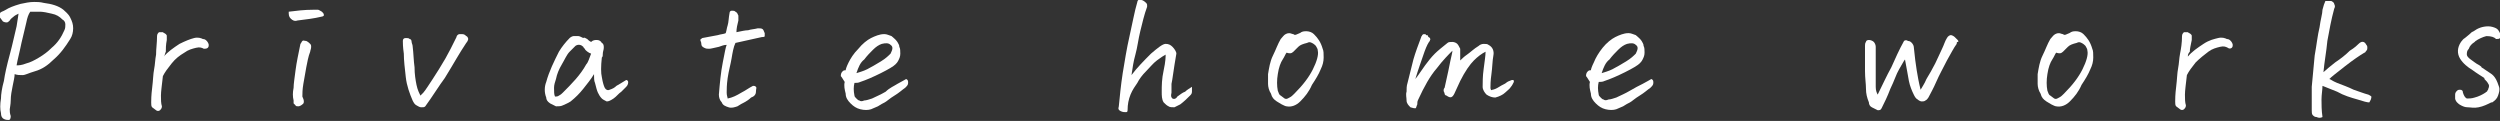
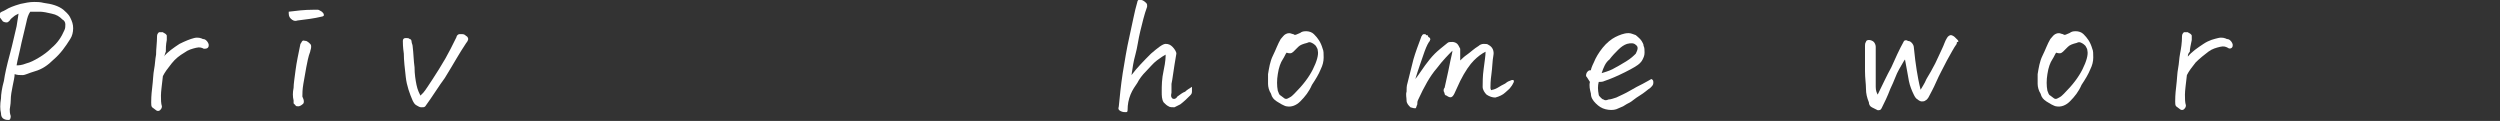
<svg xmlns="http://www.w3.org/2000/svg" version="1.1" id="レイヤー_1" x="0px" y="0px" viewBox="0 0 256.3 12.4" style="enable-background:new 0 0 256.3 12.4;" xml:space="preserve">
  <rect x="0" y="0" width="256.3" height="12.4" fill="#333333" stroke="none" />
  <style type="text/css"> .st0{enable-background:new ;} .st1{fill:#FFFFFF;} </style>
  <g class="st0">
    <path class="st1" d="M1.9,1.4C1.7,1.5,1.5,1.6,1.4,1.7C1.3,1.8,1.1,1.9,1,2.1C0.9,2.2,0.8,2.3,0.7,2.3c-0.1,0-0.2,0-0.4-0.1 C0.2,2.1,0.1,1.9,0,1.8c0-0.1,0-0.2,0-0.4S0.3,1.2,0.6,1c0.3-0.2,0.8-0.4,1.5-0.6C2.6,0.3,3,0.2,3.5,0.2c0.3,0,0.6,0,1,0.1 c0.8,0.1,1.5,0.3,2,0.7C6.7,1.2,7,1.4,7.2,1.8c0.2,0.4,0.3,0.7,0.3,1.1c0,0.4-0.1,0.8-0.3,1.1c-0.5,0.8-1,1.5-1.7,2.1 c-0.6,0.6-1.2,1-1.9,1.2s-1,0.4-1.3,0.4s-0.5,0-0.8-0.1C1.5,7.9,1.4,8.3,1.3,8.8c-0.1,0.5-0.2,1-0.2,1.5c0,0.4-0.1,0.8-0.1,0.9 c0,0.2,0,0.4,0.1,0.7c0,0.3-0.1,0.4-0.2,0.4s-0.3,0-0.5-0.1c-0.2-0.1-0.3-0.3-0.3-0.6c-0.1-0.4-0.1-0.9,0-1.5 C0.1,9.7,0.2,9,0.4,8.3c0.1-0.7,0.3-1.6,0.6-2.7c0.3-1.1,0.5-2.1,0.7-2.9C1.8,2,1.9,1.5,1.9,1.4z M1.7,6.7c0.2,0,0.5,0,1-0.2 C3.1,6.4,3.5,6.2,4,5.9c0.5-0.3,0.9-0.6,1.3-1c0.6-0.5,1-1.1,1.3-1.8c0.1-0.2,0.1-0.4,0.1-0.6c0-0.2-0.1-0.4-0.3-0.5 C6.1,1.7,5.8,1.5,5.3,1.4C4.9,1.3,4.4,1.2,4.1,1.2c-0.4,0-0.7,0-1,0C2.9,1.5,2.8,1.8,2.7,2.3C2.6,2.8,2.4,3.5,2.2,4.4 C2,5.4,1.8,6.1,1.7,6.7z" />
    <path class="st1" d="M16.8,5.8c0.4-0.5,1-0.9,1.6-1.3C19,4.2,19.5,4,19.9,3.9c0.4-0.1,0.7,0,0.9,0.1c0.2,0,0.3,0.1,0.4,0.2 c0.1,0.1,0.2,0.3,0.2,0.4c0,0.1,0,0.2-0.1,0.3S21,5,20.9,5c-0.2-0.1-0.4-0.2-0.8-0.1c-0.4,0.1-0.8,0.2-1.2,0.5 C18.4,5.7,18,6,17.6,6.5c-0.4,0.5-0.7,0.9-0.9,1.3c-0.1,0.9-0.2,1.6-0.2,2s0,0.8,0.1,1.1c0,0.2-0.1,0.3-0.2,0.4 c-0.1,0.1-0.3,0.1-0.4,0c-0.1-0.1-0.3-0.2-0.4-0.3s-0.1-0.3-0.1-0.5c0-0.2,0-0.7,0.1-1.5c0.1-0.8,0.1-1.4,0.2-1.9 c0.1-0.5,0.1-1,0.2-1.5C16,5,16.1,4.4,16.1,3.7c0-0.2,0.1-0.3,0.2-0.4c0.1,0,0.1,0,0.2,0c0.1,0,0.1,0,0.2,0 c0.1,0.1,0.2,0.1,0.3,0.2c0.1,0.1,0.1,0.1,0.1,0.2c0,0.1,0,0.2,0,0.4C17,4.6,17,5,17,5.3C16.9,5.5,16.9,5.7,16.8,5.8z" />
    <path class="st1" d="M29.6,1.2C30.4,1.1,31.2,1,32.1,1c0.1,0,0.1,0,0.2,0c0.1,0,0.2,0,0.3,0C32.7,1,32.8,1.1,33,1.2 c0.1,0.1,0.2,0.2,0.2,0.3c0,0.1,0,0.1,0,0.1c0,0-0.1,0.1-0.2,0.1c-0.8,0.2-1.7,0.3-2.5,0.4c-0.3,0.1-0.5,0-0.7-0.2 S29.6,1.5,29.6,1.2z M31.8,5.3c-0.2,0.5-0.3,1.1-0.4,1.6c-0.1,0.6-0.2,1.1-0.3,1.7c-0.1,0.6-0.1,1-0.1,1.3c0.2,0.4,0.2,0.7,0,0.8 c-0.1,0.1-0.3,0.2-0.4,0.2s-0.3,0-0.3-0.1c-0.1-0.1-0.1-0.1-0.2-0.2c0-0.1,0-0.2,0-0.3c-0.1-0.4-0.1-0.8,0-1.3c0-0.4,0.1-1,0.2-1.8 s0.3-1.7,0.5-2.7c0.1-0.1,0.1-0.2,0.2-0.3c0.1-0.1,0.2,0,0.4,0c0.2,0.1,0.3,0.2,0.4,0.3c0.1,0.1,0.1,0.2,0.1,0.3 C31.9,5,31.8,5.2,31.8,5.3z" />
    <path class="st1" d="M48,4c0,0.1-0.1,0.3-0.2,0.4C47.4,5,47.1,5.5,46.8,6c-0.3,0.5-0.7,1.2-1.2,2c-0.6,0.8-1.2,1.8-2,2.9 c-0.1,0.1-0.2,0.1-0.4,0.1c-0.2,0-0.3-0.1-0.5-0.2s-0.3-0.3-0.4-0.5c-0.3-0.7-0.6-1.5-0.7-2.4c-0.1-0.9-0.2-1.7-0.2-2.4 c-0.1-0.7-0.1-1.1-0.1-1.3c0-0.2,0.1-0.3,0.3-0.3c0.2,0,0.3,0,0.4,0.1c0.1,0,0.2,0.1,0.2,0.3c0,0.1,0.1,0.3,0.1,0.4 c0.1,0.8,0.1,1.5,0.2,2.2c0,0.7,0.1,1.3,0.2,1.8c0.1,0.5,0.3,0.9,0.4,1.1c0.1-0.1,0.2-0.2,0.3-0.3c0.1-0.1,0.3-0.4,0.5-0.7 c0.2-0.3,0.6-0.9,1.1-1.7s0.9-1.5,1.2-2.1c0.3-0.6,0.5-1,0.6-1.2c0-0.1,0.1-0.2,0.1-0.2s0.1-0.1,0.2-0.1c0,0,0,0,0.1,0 c0.1,0,0.1,0,0.2,0c0.2,0,0.3,0.1,0.4,0.2C47.9,3.7,48,3.9,48,4z" />
-     <path class="st1" d="M61.7,7.9C61.8,8.5,61.9,8.8,62,9c0.1,0.2,0.3,0.3,0.5,0.2C62.8,9.1,63,9,63.2,8.8c0.2-0.1,0.5-0.3,1-0.6 c0.1,0,0.2,0.1,0.2,0.2s0,0.3-0.2,0.5c-0.1,0.1-0.3,0.3-0.5,0.5c-0.3,0.2-0.5,0.5-0.8,0.7c-0.3,0.2-0.5,0.3-0.7,0.3 c-0.2-0.1-0.4-0.2-0.5-0.3c-0.2-0.2-0.3-0.4-0.4-0.6c-0.1-0.2-0.2-0.6-0.3-1c-0.1-0.2-0.1-0.5-0.1-0.9c-0.3,0.5-0.7,1-1.1,1.5 c-0.4,0.5-0.8,0.9-1.3,1.3c-0.3,0.2-0.6,0.3-0.8,0.4c-0.2,0.1-0.4,0.1-0.7,0.1c-0.2-0.1-0.4-0.2-0.6-0.3C56.1,10.4,56,10.2,56,10 c-0.2-0.5-0.2-1.1,0-1.6c0.3-1.1,0.8-2.1,1.3-3.1c0.3-0.5,0.7-1,1.1-1.4c0.1-0.1,0.3-0.2,0.4-0.2c0.1,0,0.2,0,0.3,0 c0.1,0,0.1,0,0.2,0c0.1,0,0.3,0.1,0.5,0.2C59.9,3.8,60,3.9,60.2,4c0.1,0.1,0.2,0.2,0.4,0.3c0.2-0.2,0.4-0.2,0.6-0.2 c0.2,0,0.4,0.1,0.5,0.3c0.2,0.1,0.2,0.3,0.2,0.5c0,0.2-0.1,0.4-0.1,0.6c0,0.2,0,0.3-0.1,0.4C61.6,6.8,61.6,7.5,61.7,7.9z M56.9,9.9 c0.1,0,0.3,0,0.4-0.1c0.2-0.1,0.3-0.2,0.4-0.3c0.9-0.9,1.8-1.8,2.4-2.9c0.2-0.2,0.3-0.6,0.5-1.1c-0.3-0.1-0.5-0.3-0.6-0.4 C60,5,59.8,4.9,59.8,4.8c-0.2-0.2-0.5-0.3-0.8-0.1c-0.1,0.1-0.3,0.3-0.6,0.6c-0.3,0.3-0.5,0.8-0.8,1.3c-0.3,0.5-0.5,1-0.6,1.5 c-0.1,0.3-0.2,0.6-0.2,0.9C56.8,9.4,56.8,9.7,56.9,9.9z" />
-     <path class="st1" d="M75.4,4.4c-0.2,0.4-0.3,1-0.4,1.6s-0.3,1.3-0.4,2c-0.1,0.7-0.1,1.2-0.1,1.5c0,0.3,0.1,0.5,0.1,0.6 c0.5-0.1,0.9-0.3,1.4-0.6c0.4-0.2,0.8-0.5,1.2-0.7c0.1,0,0.2,0,0.3,0.1c0.1,0.1,0,0.2,0,0.5s-0.2,0.5-0.5,0.6 c-0.2,0.2-0.5,0.4-0.7,0.5c-0.2,0.1-0.4,0.2-0.7,0.4c-0.3,0.1-0.6,0.2-0.9,0.1c-0.3-0.1-0.6-0.2-0.7-0.5c-0.2-0.2-0.3-0.5-0.3-0.8 c0.1-1.2,0.2-2.3,0.4-3.3c0.2-1,0.3-1.6,0.4-1.8c-0.3,0-0.5,0.1-0.8,0.2C73.2,4.9,72.9,5,72.7,5c-0.2,0-0.3,0-0.5-0.1 c-0.2-0.1-0.3-0.2-0.3-0.4c0-0.2-0.1-0.3-0.1-0.4c0-0.1,0.1-0.1,0.2-0.2l1.6-0.3c0.3-0.1,0.6-0.1,0.8-0.2c0.1-0.3,0.1-0.5,0.2-0.8 c0.1-0.3,0.1-0.8,0.2-1.3c0-0.1,0.1-0.2,0.2-0.2c0,0,0,0,0.1,0c0.1,0,0.2,0,0.3,0.1c0.2,0.1,0.2,0.2,0.3,0.4c0,0.2,0,0.3,0,0.5 c-0.1,0.4-0.2,0.8-0.2,1.2c0.5-0.1,0.9-0.2,1.2-0.2c0.3-0.1,0.6-0.1,1-0.2c0.2,0,0.4,0,0.5,0.1c0.1,0.1,0.1,0.2,0.2,0.4 c0,0.1,0,0.2,0,0.3c0,0.1-0.2,0.1-0.3,0.1L75.4,4.4z" />
-     <path class="st1" d="M86.7,7.2c0-0.1,0.1-0.4,0.3-0.8C87.2,6,87.5,5.5,88,5c0.4-0.5,0.9-0.9,1.3-1.1c0.4-0.2,0.9-0.4,1.3-0.4 c0,0,0.1,0,0.1,0c0.2,0,0.4,0.1,0.7,0.2c0.2,0.2,0.4,0.3,0.6,0.6c0.1,0.2,0.2,0.3,0.2,0.5c0.1,0.2,0.1,0.4,0.1,0.7 c0,0.3-0.1,0.5-0.2,0.7c-0.1,0.2-0.2,0.3-0.3,0.4c-0.2,0.2-0.7,0.5-1.5,0.9s-1.5,0.7-2.1,0.9c-0.2,0.1-0.4,0.1-0.6,0.1 c-0.1,0.4-0.1,0.8,0,1.3c0,0.1,0.1,0.2,0.2,0.3c0.1,0.1,0.2,0.2,0.3,0.2c0.1,0.1,0.3,0.1,0.5,0c0.2,0,0.5-0.1,0.8-0.2 c0.4-0.2,0.9-0.4,1.4-0.7C91.2,9,91.7,8.8,92,8.6c0.4-0.2,0.7-0.4,0.9-0.5c0.2,0.1,0.2,0.2,0.2,0.4c0,0.2-0.1,0.3-0.3,0.5 c-0.3,0.2-0.6,0.5-1.1,0.8c-0.5,0.3-0.8,0.6-1,0.7c-0.2,0.1-0.4,0.2-0.7,0.4c-0.2,0.1-0.5,0.2-0.7,0.3c-0.3,0.1-0.7,0.1-1.1,0 c-0.4-0.1-0.7-0.3-1-0.6c-0.3-0.3-0.5-0.6-0.5-1c-0.1-0.4-0.2-0.8-0.1-1.2c-0.2-0.3-0.3-0.5-0.4-0.6c0-0.3,0.1-0.4,0.2-0.5 C86.5,7.2,86.6,7.2,86.7,7.2z M87.8,7.5c0.3-0.1,0.7-0.2,1.1-0.4c0.4-0.2,0.9-0.5,1.4-0.8c0.5-0.3,0.8-0.6,1-0.8 c0.2-0.4,0.3-0.7,0-0.9c-0.2-0.2-0.5-0.2-0.9-0.1c-0.3,0.1-0.6,0.3-0.9,0.6c-0.3,0.3-0.6,0.6-0.9,1C88.2,6.4,88,6.9,87.8,7.5z" />
    <path class="st1" d="M120.2,10.1c0.2,0.1,0.4,0,0.5-0.2c0.3-0.2,0.5-0.4,0.8-0.5c0.2-0.2,0.4-0.3,0.7-0.5c0,0.2,0,0.3,0,0.5 c0,0.2-0.1,0.3-0.2,0.4c-0.3,0.3-0.6,0.6-1,0.9c-0.2,0.1-0.4,0.2-0.6,0.3c-0.2,0-0.5,0-0.6-0.1c-0.2-0.1-0.3-0.2-0.5-0.4 c-0.2-0.3-0.2-0.7-0.2-1.1c0-0.6,0-1.3,0.2-2.2c0.2-0.9,0.2-1.4,0.2-1.6c-0.2,0.1-0.5,0.3-0.9,0.6s-0.7,0.7-1.1,1.1 c-0.4,0.4-0.7,0.8-0.9,1.2c-0.2,0.3-0.5,0.7-0.7,1.2c-0.2,0.5-0.3,1-0.3,1.6c0,0.2-0.1,0.2-0.2,0.2c-0.1,0-0.3,0-0.5-0.1 c-0.2-0.1-0.3-0.2-0.2-0.5c0.1-1,0.2-2.1,0.4-3.4c0.2-1.2,0.4-2.5,0.7-3.8c0.3-1.3,0.5-2.5,0.8-3.5c0-0.1,0.1-0.2,0.1-0.2 c0,0,0.1,0,0.2,0c0,0,0,0,0.1,0c0.1,0,0.3,0.1,0.5,0.3c0.1,0.1,0.1,0.2,0.1,0.2c0,0.1,0,0.2,0,0.2c-0.3,0.8-0.5,1.7-0.7,2.5 s-0.3,1.7-0.5,2.4c-0.2,0.7-0.3,1.4-0.4,2.1c0.6-0.8,1.3-1.5,2-2.2c0.7-0.6,1.2-1,1.5-1s0.5,0.1,0.7,0.3s0.4,0.5,0.4,0.7 c-0.3,1.7-0.4,2.7-0.5,3.1c0,0.4,0,0.7,0,0.9C120,9.9,120.1,10,120.2,10.1z" />
    <path class="st1" d="M133.3,10.4c-0.4,0.4-0.9,0.6-1.4,0.5c-0.1,0-0.3-0.1-0.5-0.2c-0.2-0.1-0.3-0.2-0.5-0.3 c-0.3-0.2-0.5-0.4-0.6-0.8c-0.2-0.3-0.3-0.7-0.3-1c0-0.3,0-0.7,0-1c0.1-0.6,0.2-1.3,0.5-1.9c0.3-0.6,0.5-1.2,0.8-1.7 c0.2-0.2,0.3-0.4,0.5-0.5s0.3-0.1,0.4-0.1c0.1,0,0.3,0.1,0.4,0.1c0.1,0.1,0.2,0.1,0.4,0c0.2-0.1,0.3-0.1,0.4-0.2 c0.2-0.1,0.4-0.1,0.5-0.1c0.3,0,0.6,0.1,0.8,0.3c0.4,0.4,0.7,0.8,0.9,1.5c0.1,0.2,0.1,0.5,0.1,0.9c0,0.4-0.1,0.8-0.3,1.2 c-0.2,0.5-0.5,1-0.9,1.6C134.2,9.4,133.8,9.9,133.3,10.4z M131.9,5.4c-0.1,0.1-0.2,0.4-0.4,0.7c-0.2,0.3-0.4,0.8-0.5,1.5 c-0.1,0.6-0.1,1.2,0,1.7c0.1,0.2,0.1,0.4,0.3,0.5c0.1,0.1,0.3,0.2,0.4,0.3c0.2,0.1,0.3,0,0.5-0.1c0.2-0.1,0.3-0.2,0.5-0.4 c0.9-0.9,1.5-1.7,1.9-2.5s0.6-1.5,0.5-1.9c0-0.2-0.1-0.3-0.2-0.5c-0.1-0.1-0.2-0.2-0.4-0.3s-0.3-0.1-0.5,0 c-0.4,0.1-0.7,0.2-0.9,0.4c-0.2,0.2-0.4,0.4-0.5,0.5C132.4,5.5,132.2,5.5,131.9,5.4z" />
    <path class="st1" d="M148.4,4.4c0.1-0.1,0.3-0.1,0.5-0.1c0.2,0,0.4,0.1,0.5,0.2c0.1,0.1,0.2,0.3,0.3,0.5c0,0.2,0,0.4,0,0.6 s0,0.4,0,0.6c0.1-0.1,0.4-0.4,0.7-0.6s0.7-0.6,1.2-0.9c0.1-0.1,0.3-0.2,0.5-0.2c0.2,0,0.4,0,0.5,0.1c0.4,0.2,0.6,0.6,0.5,1.1 c-0.1,0.5-0.1,1.2-0.2,1.9c-0.1,0.7-0.1,1.2-0.1,1.4c0,0.2,0.1,0.3,0.2,0.2c0.1,0,0.4-0.1,0.7-0.3c0.3-0.2,0.6-0.3,0.7-0.4 s0.3-0.2,0.6-0.3c0.2,0,0.2,0,0.2,0.2c-0.1,0.2-0.2,0.4-0.3,0.5c-0.1,0.2-0.4,0.4-0.6,0.6s-0.6,0.4-1,0.5c-0.3,0-0.6-0.1-0.9-0.3 c-0.2-0.2-0.4-0.5-0.4-0.8c0-0.4,0-1.1,0.1-1.8c0.1-0.8,0.2-1.4,0.2-1.8c-0.4,0.2-0.8,0.5-1.2,0.9c-0.4,0.4-0.9,1.1-1.4,2.1 c-0.2,0.4-0.4,0.9-0.6,1.3c-0.2,0.4-0.4,0.5-0.8,0.2c-0.1,0-0.2-0.1-0.2-0.2s-0.1-0.2-0.1-0.3s0-0.2,0.1-0.3 c0.3-1.3,0.5-2.3,0.6-2.8c0.1-0.5,0.2-0.8,0.2-1c-0.4,0.4-1,1-1.6,1.8c-0.7,0.8-1.3,1.9-1.9,3.2c-0.1,0.2-0.1,0.3-0.1,0.5 c-0.1,0.2-0.1,0.4-0.2,0.4c-0.1,0-0.2,0-0.5-0.1c-0.2-0.2-0.4-0.4-0.4-0.7c0-0.3-0.1-0.6,0-0.9c0-0.3,0-0.6,0.1-0.9 c0.2-0.8,0.4-1.6,0.6-2.4c0.2-0.7,0.5-1.5,0.8-2.3c0-0.1,0.1-0.1,0.1-0.2c0.1-0.1,0.1-0.1,0.2-0.1s0.2,0,0.2,0.1 c0.1,0,0.2,0,0.2,0.1s0.1,0.1,0.2,0.2c0,0.1,0.1,0.1,0,0.2c0,0.1,0,0.1-0.1,0.2c-0.2,0.3-0.4,0.8-0.6,1.4c-0.2,0.6-0.5,1.4-0.8,2.4 c0.4-0.5,0.7-1,1-1.4c0.3-0.4,0.6-0.8,1-1.2C147.4,5.2,147.9,4.8,148.4,4.4z" />
    <path class="st1" d="M163.1,7.2c0-0.1,0.1-0.4,0.3-0.8c0.2-0.5,0.5-1,0.9-1.5c0.4-0.5,0.9-0.9,1.3-1.1c0.4-0.2,0.9-0.4,1.3-0.4 c0,0,0.1,0,0.1,0c0.2,0,0.4,0.1,0.7,0.2c0.2,0.2,0.4,0.3,0.6,0.6c0.1,0.2,0.2,0.3,0.2,0.5c0.1,0.2,0.1,0.4,0.1,0.7 c0,0.3-0.1,0.5-0.2,0.7c-0.1,0.2-0.2,0.3-0.3,0.4c-0.2,0.2-0.7,0.5-1.5,0.9s-1.5,0.7-2.1,0.9c-0.2,0.1-0.4,0.1-0.6,0.1 c-0.1,0.4-0.1,0.8,0,1.3c0,0.1,0.1,0.2,0.2,0.3c0.1,0.1,0.2,0.2,0.3,0.2c0.1,0.1,0.3,0.1,0.5,0c0.2,0,0.5-0.1,0.8-0.2 c0.4-0.2,0.9-0.4,1.4-0.7c0.5-0.3,0.9-0.5,1.3-0.7c0.4-0.2,0.7-0.4,0.9-0.5c0.2,0.1,0.2,0.2,0.2,0.4c0,0.2-0.1,0.3-0.3,0.5 c-0.3,0.2-0.6,0.5-1.1,0.8c-0.5,0.3-0.8,0.6-1,0.7c-0.2,0.1-0.4,0.2-0.7,0.4c-0.2,0.1-0.5,0.2-0.7,0.3c-0.3,0.1-0.7,0.1-1.1,0 c-0.4-0.1-0.7-0.3-1-0.6c-0.3-0.3-0.5-0.6-0.5-1c-0.1-0.4-0.2-0.8-0.1-1.2c-0.2-0.3-0.3-0.5-0.4-0.6c0-0.3,0.1-0.4,0.2-0.5 C162.9,7.2,163,7.2,163.1,7.2z M164.2,7.5c0.3-0.1,0.7-0.2,1.1-0.4c0.4-0.2,0.9-0.5,1.4-0.8c0.5-0.3,0.8-0.6,1-0.8 c0.2-0.4,0.3-0.7,0-0.9c-0.2-0.2-0.5-0.2-0.9-0.1c-0.3,0.1-0.6,0.3-0.9,0.6c-0.3,0.3-0.6,0.6-0.9,1C164.6,6.4,164.4,6.9,164.2,7.5z " />
    <path class="st1" d="M195.2,4.2c0.1-0.1,0.3-0.1,0.4,0c0.2,0,0.3,0.1,0.4,0.2c0.1,0.1,0.2,0.3,0.2,0.4c0.1,1,0.2,1.8,0.3,2.4 c0.1,0.6,0.2,1.2,0.4,2c0.1-0.2,0.4-0.6,0.6-1.1c0.3-0.5,0.6-1,0.9-1.6c0.3-0.6,0.5-1.1,0.7-1.5s0.3-0.8,0.5-1.1 c0.1-0.2,0.3-0.3,0.4-0.3c0,0,0,0,0,0c0.1,0,0.3,0.1,0.4,0.2c0.1,0.1,0.2,0.2,0.3,0.3s0.1,0.2,0,0.2s-0.1,0.1-0.1,0.2 c-0.3,0.4-0.6,1-1,1.7c-0.4,0.8-0.8,1.5-1.1,2.2c-0.3,0.7-0.6,1.2-0.8,1.6c-0.1,0.1-0.1,0.2-0.3,0.3c-0.1,0.1-0.3,0.1-0.4,0.1 c-0.1,0-0.3-0.1-0.4-0.2c-0.2-0.1-0.3-0.3-0.4-0.5c-0.2-0.4-0.4-0.9-0.5-1.4c-0.1-0.5-0.2-1.2-0.4-2.2c-0.1,0.1-0.3,0.5-0.6,1 s-0.5,1.2-0.9,2c-0.3,0.8-0.6,1.4-0.9,2c-0.1,0.2-0.2,0.2-0.4,0.2c-0.2-0.1-0.4-0.2-0.6-0.3s-0.3-0.3-0.3-0.5 c-0.2-0.5-0.3-0.9-0.3-1.4s-0.1-1.1-0.1-1.8c0-0.7,0-1.6,0-2.6c0-0.1,0-0.3,0.1-0.4c0-0.1,0.1-0.2,0.3-0.2c0.2,0,0.4,0.1,0.5,0.2 c0.1,0.1,0.2,0.3,0.2,0.5c0,0.9,0,1.7,0,2.4s0,1.3,0,1.7s0.1,0.6,0.2,0.8c0.5-1,0.9-1.9,1.4-2.8C194.3,6,194.7,5.1,195.2,4.2z" />
    <path class="st1" d="M212.2,10.4c-0.4,0.4-0.9,0.6-1.4,0.5c-0.1,0-0.3-0.1-0.5-0.2c-0.2-0.1-0.3-0.2-0.5-0.3 c-0.3-0.2-0.5-0.4-0.6-0.8c-0.2-0.3-0.3-0.7-0.3-1c0-0.3,0-0.7,0-1c0.1-0.6,0.2-1.3,0.5-1.9c0.3-0.6,0.5-1.2,0.8-1.7 c0.2-0.2,0.3-0.4,0.5-0.5s0.3-0.1,0.4-0.1c0.1,0,0.3,0.1,0.4,0.1c0.1,0.1,0.2,0.1,0.4,0c0.2-0.1,0.3-0.1,0.4-0.2 c0.2-0.1,0.4-0.1,0.5-0.1c0.3,0,0.6,0.1,0.8,0.3c0.4,0.4,0.7,0.8,0.9,1.5c0.1,0.2,0.1,0.5,0.1,0.9c0,0.4-0.1,0.8-0.3,1.2 c-0.2,0.5-0.5,1-0.9,1.6C213.1,9.4,212.7,9.9,212.2,10.4z M210.8,5.4c-0.1,0.1-0.2,0.4-0.4,0.7c-0.2,0.3-0.4,0.8-0.5,1.5 c-0.1,0.6-0.1,1.2,0,1.7c0.1,0.2,0.1,0.4,0.3,0.5c0.1,0.1,0.3,0.2,0.4,0.3c0.2,0.1,0.3,0,0.5-0.1c0.2-0.1,0.3-0.2,0.5-0.4 c0.9-0.9,1.5-1.7,1.9-2.5s0.6-1.5,0.5-1.9c0-0.2-0.1-0.3-0.2-0.5c-0.1-0.1-0.2-0.2-0.4-0.3s-0.3-0.1-0.5,0 c-0.4,0.1-0.7,0.2-0.9,0.4c-0.2,0.2-0.4,0.4-0.5,0.5C211.3,5.5,211.1,5.5,210.8,5.4z" />
    <path class="st1" d="M224.3,5.8c0.4-0.5,1-0.9,1.6-1.3s1.1-0.5,1.5-0.6c0.4-0.1,0.7,0,0.9,0.1c0.2,0,0.3,0.1,0.4,0.2 c0.1,0.1,0.2,0.3,0.2,0.4c0,0.1,0,0.2-0.1,0.3s-0.3,0.1-0.4,0c-0.2-0.1-0.4-0.2-0.8-0.1c-0.4,0.1-0.8,0.2-1.2,0.5 c-0.4,0.3-0.9,0.7-1.3,1.1c-0.4,0.5-0.7,0.9-0.9,1.3c-0.1,0.9-0.2,1.6-0.2,2s0,0.8,0.1,1.1c0,0.2-0.1,0.3-0.2,0.4 c-0.1,0.1-0.3,0.1-0.4,0c-0.1-0.1-0.3-0.2-0.4-0.3s-0.1-0.3-0.1-0.5c0-0.2,0-0.7,0.1-1.5c0.1-0.8,0.1-1.4,0.2-1.9s0.1-1,0.2-1.5 c0.1-0.5,0.2-1.1,0.2-1.8c0-0.2,0.1-0.3,0.2-0.4c0.1,0,0.1,0,0.2,0c0.1,0,0.1,0,0.2,0c0.1,0.1,0.2,0.1,0.3,0.2 c0.1,0.1,0.1,0.1,0.1,0.2c0,0.1,0,0.2,0,0.4c-0.1,0.5-0.2,0.9-0.2,1.2C224.3,5.5,224.3,5.7,224.3,5.8z" />
-     <path class="st1" d="M238.2,7.4c0.2-0.2,0.7-0.6,1.2-1c0.6-0.4,1.1-0.8,1.5-1.2c0.5-0.3,0.8-0.6,0.9-0.7c0.3-0.3,0.6-0.3,0.8,0.1 c0.1,0.1,0.1,0.2,0.1,0.3c0,0.1,0,0.2-0.1,0.3c-0.1,0.1-0.1,0.2-0.2,0.2c-0.5,0.3-1.1,0.7-2,1.4s-1.4,1.1-1.6,1.3 c0.1,0,0.3,0.2,0.8,0.4c0.5,0.2,1.1,0.4,1.7,0.7c0.6,0.2,1.1,0.4,1.5,0.5c0.2,0.1,0.4,0.2,0.3,0.3c0,0.2-0.1,0.3-0.2,0.5 c-0.2,0-0.6-0.1-1.2-0.3c-0.7-0.2-1.4-0.4-2.1-0.8c-0.7-0.3-1.3-0.5-1.5-0.6c0,0.4-0.1,0.9-0.1,1.4c0,0.5,0,1.1,0.1,1.8 c-0.2,0.1-0.4,0.1-0.6,0c-0.2,0-0.3-0.1-0.4-0.2c-0.1-0.1-0.1-0.3-0.1-0.5c0-0.5,0-1.3,0-2.4c0.1-1,0.2-2.1,0.3-3.2 c0.2-1.1,0.3-2.1,0.5-2.9c0.1-0.8,0.3-1.4,0.3-1.8c0.1-0.4,0.2-0.7,0.3-0.9c0.1,0,0.1,0,0.2,0c0.1,0,0.3,0,0.4,0 c0.2,0.1,0.3,0.2,0.3,0.3c0.1,0.2,0.1,0.3,0,0.5c-0.3,1.1-0.5,2.2-0.7,3.3C238.5,5.3,238.3,6.3,238.2,7.4z" />
-     <path class="st1" d="M252.5,9.5c0.1,0.3,0.2,0.5,0.4,0.6c0.2,0,0.5,0,0.8-0.1c0.4-0.1,0.8-0.3,1.1-0.5c0.1-0.1,0.2-0.1,0.2-0.2 c0.1-0.1,0.1-0.2,0.1-0.2c0.1-0.2,0.1-0.4,0-0.5c-0.1-0.2-0.2-0.3-0.4-0.5L254.7,8c-0.3-0.2-0.8-0.5-1.2-0.8 c-0.5-0.3-1-0.7-1.3-1.2c-0.3-0.5-0.3-1.1,0.1-1.7c0.1-0.1,0.2-0.3,0.4-0.4c0.1-0.1,0.4-0.3,0.7-0.6l0.2-0.1 c0.4-0.3,0.9-0.5,1.5-0.5c0.3,0,0.6,0.1,0.8,0.2c0.2,0.1,0.3,0.3,0.4,0.5s0.1,0.4,0,0.5c-0.1,0.1-0.2,0.1-0.4,0.1 c-0.2-0.2-0.5-0.3-1-0.3c-0.4,0.1-0.8,0.3-1.1,0.5l-0.1,0.1c-0.3,0.2-0.5,0.4-0.6,0.7c-0.2,0.2-0.2,0.4-0.2,0.6 c0,0.1,0.1,0.3,0.4,0.5s0.5,0.4,0.9,0.6c0.1,0.1,0.2,0.1,0.2,0.2c0.3,0.2,0.6,0.4,0.9,0.6c0.5,0.3,0.7,0.8,0.9,1.4 c0.1,0.3,0,0.6-0.1,0.9c-0.1,0.3-0.3,0.5-0.6,0.7l-0.1,0c-0.4,0.2-0.8,0.4-1.3,0.5S253.3,11,253,11s-0.5-0.1-0.7-0.2 s-0.3-0.2-0.4-0.3s-0.2-0.3-0.2-0.4c0-0.1,0-0.2,0-0.4c0-0.2,0.1-0.3,0.2-0.4c0.1-0.1,0.2-0.1,0.3-0.1 C252.4,9.2,252.5,9.3,252.5,9.5z" />
  </g>
</svg>